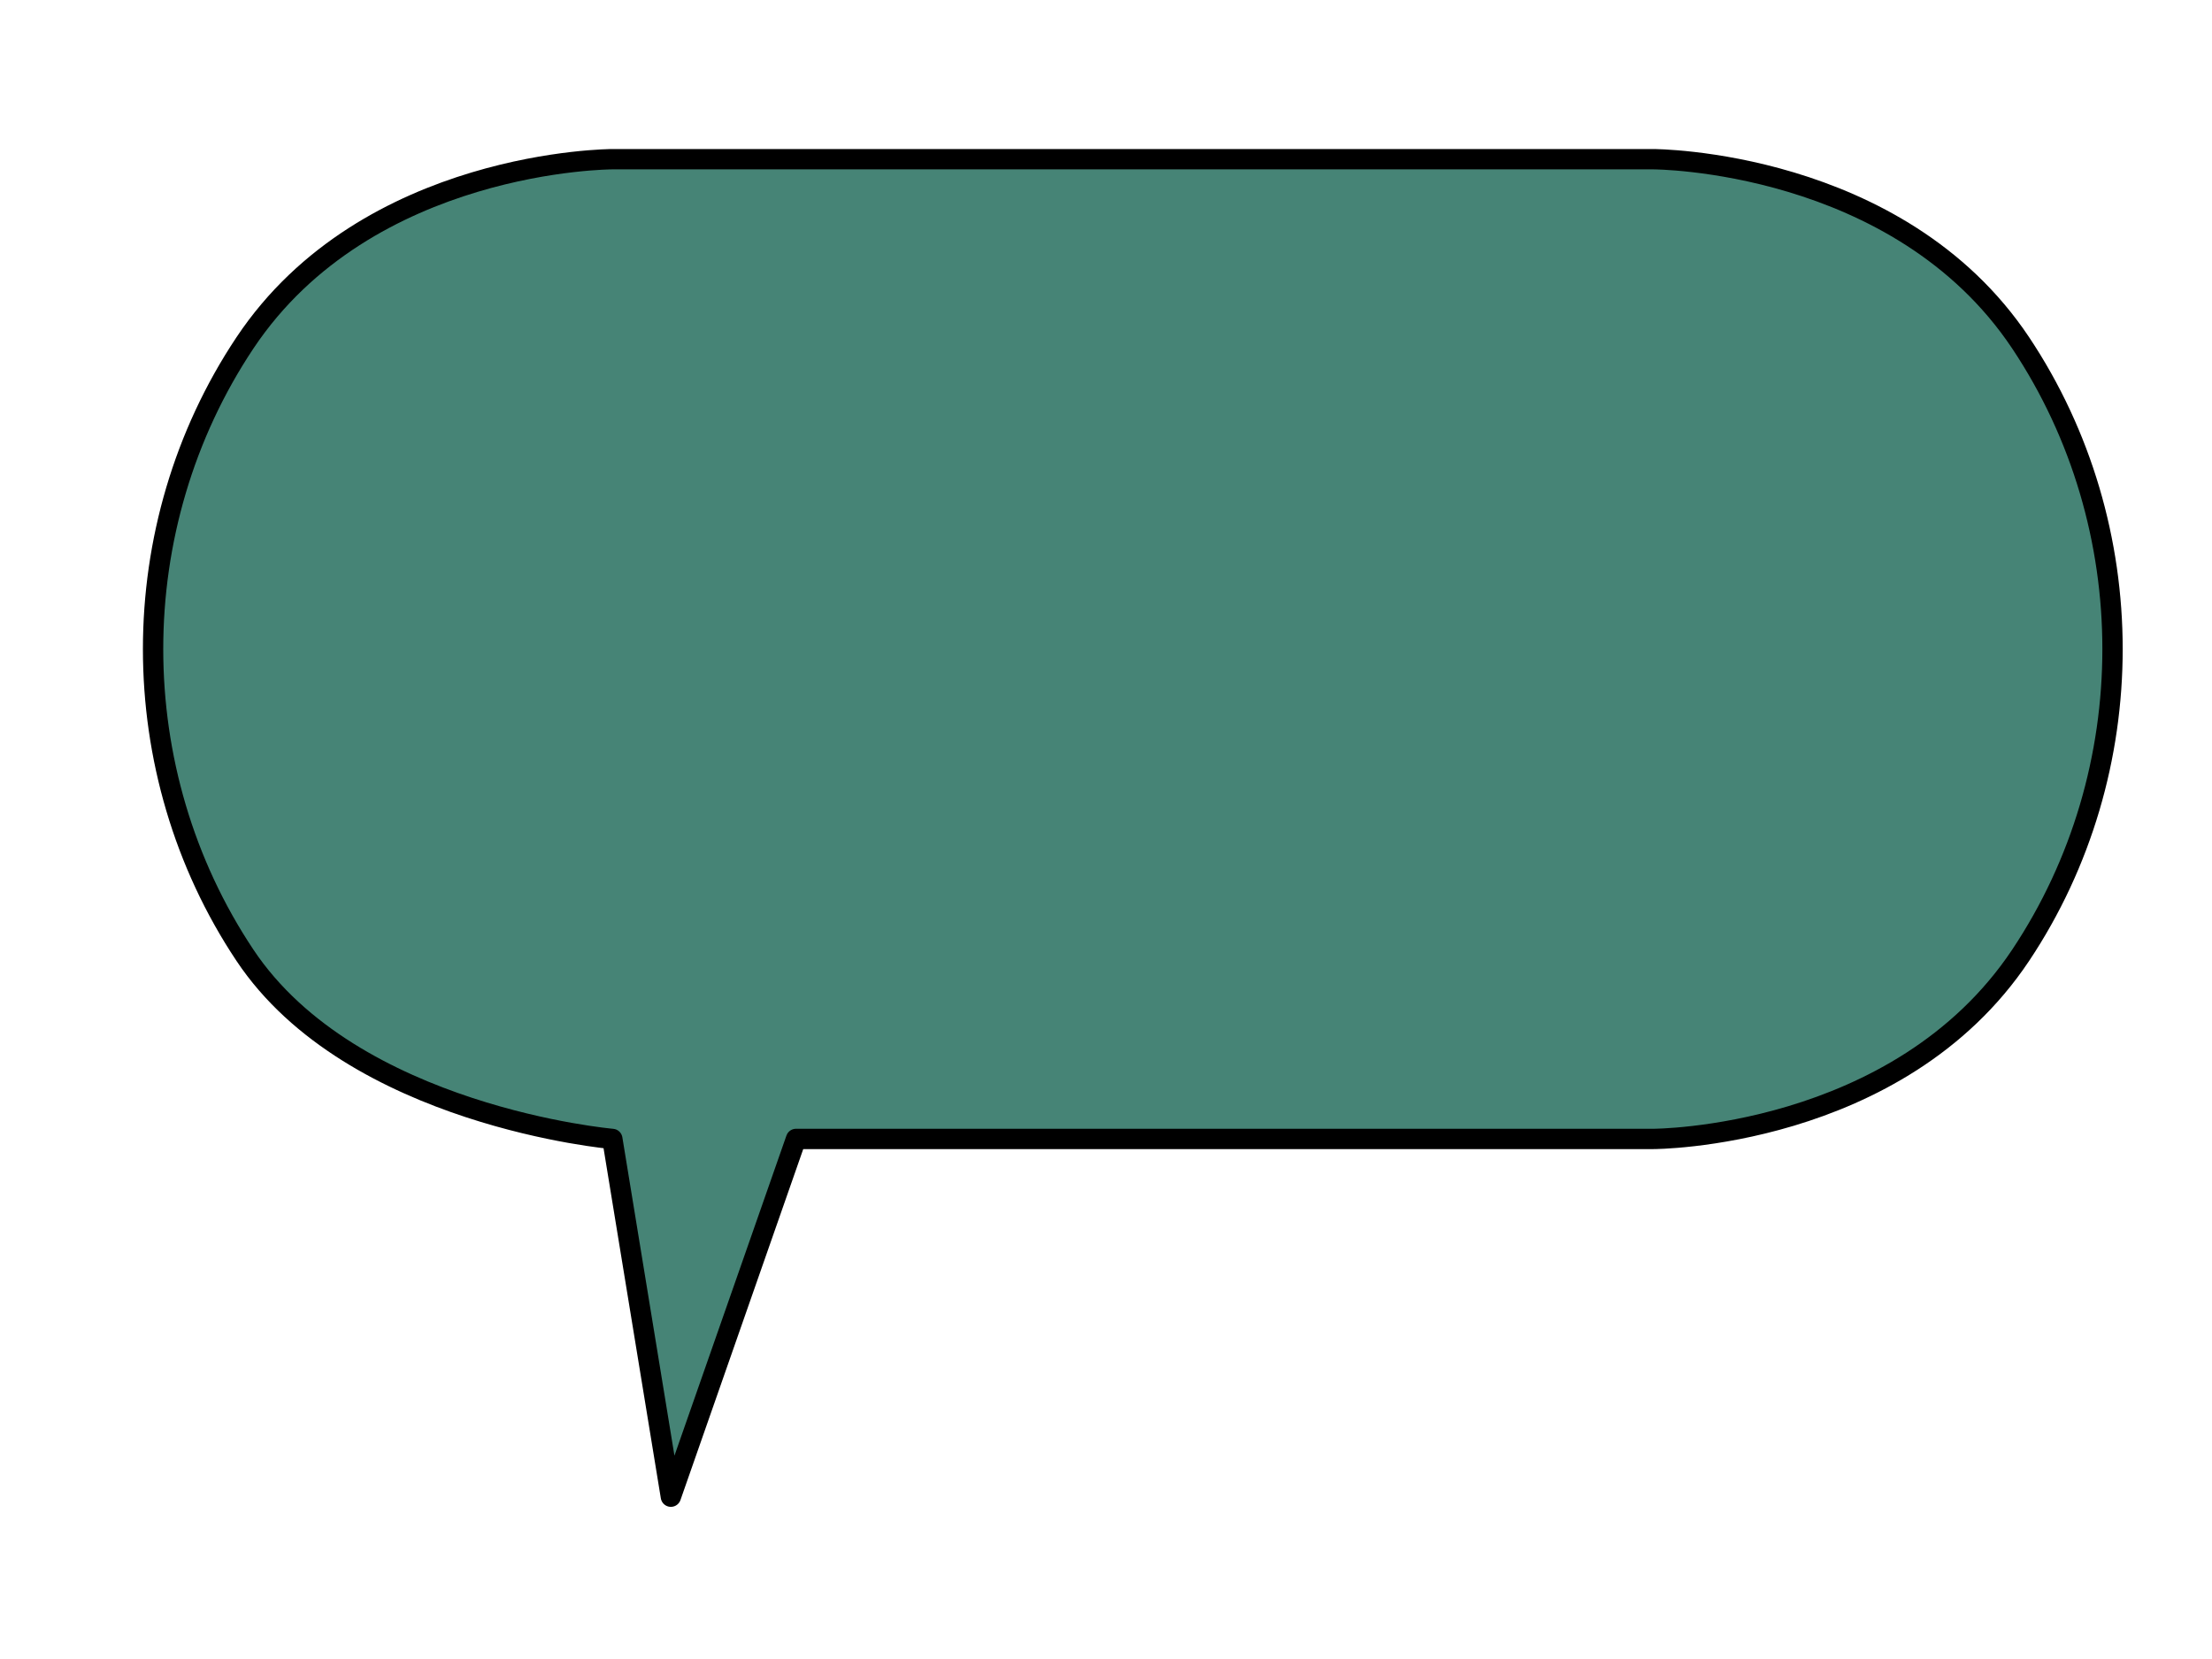
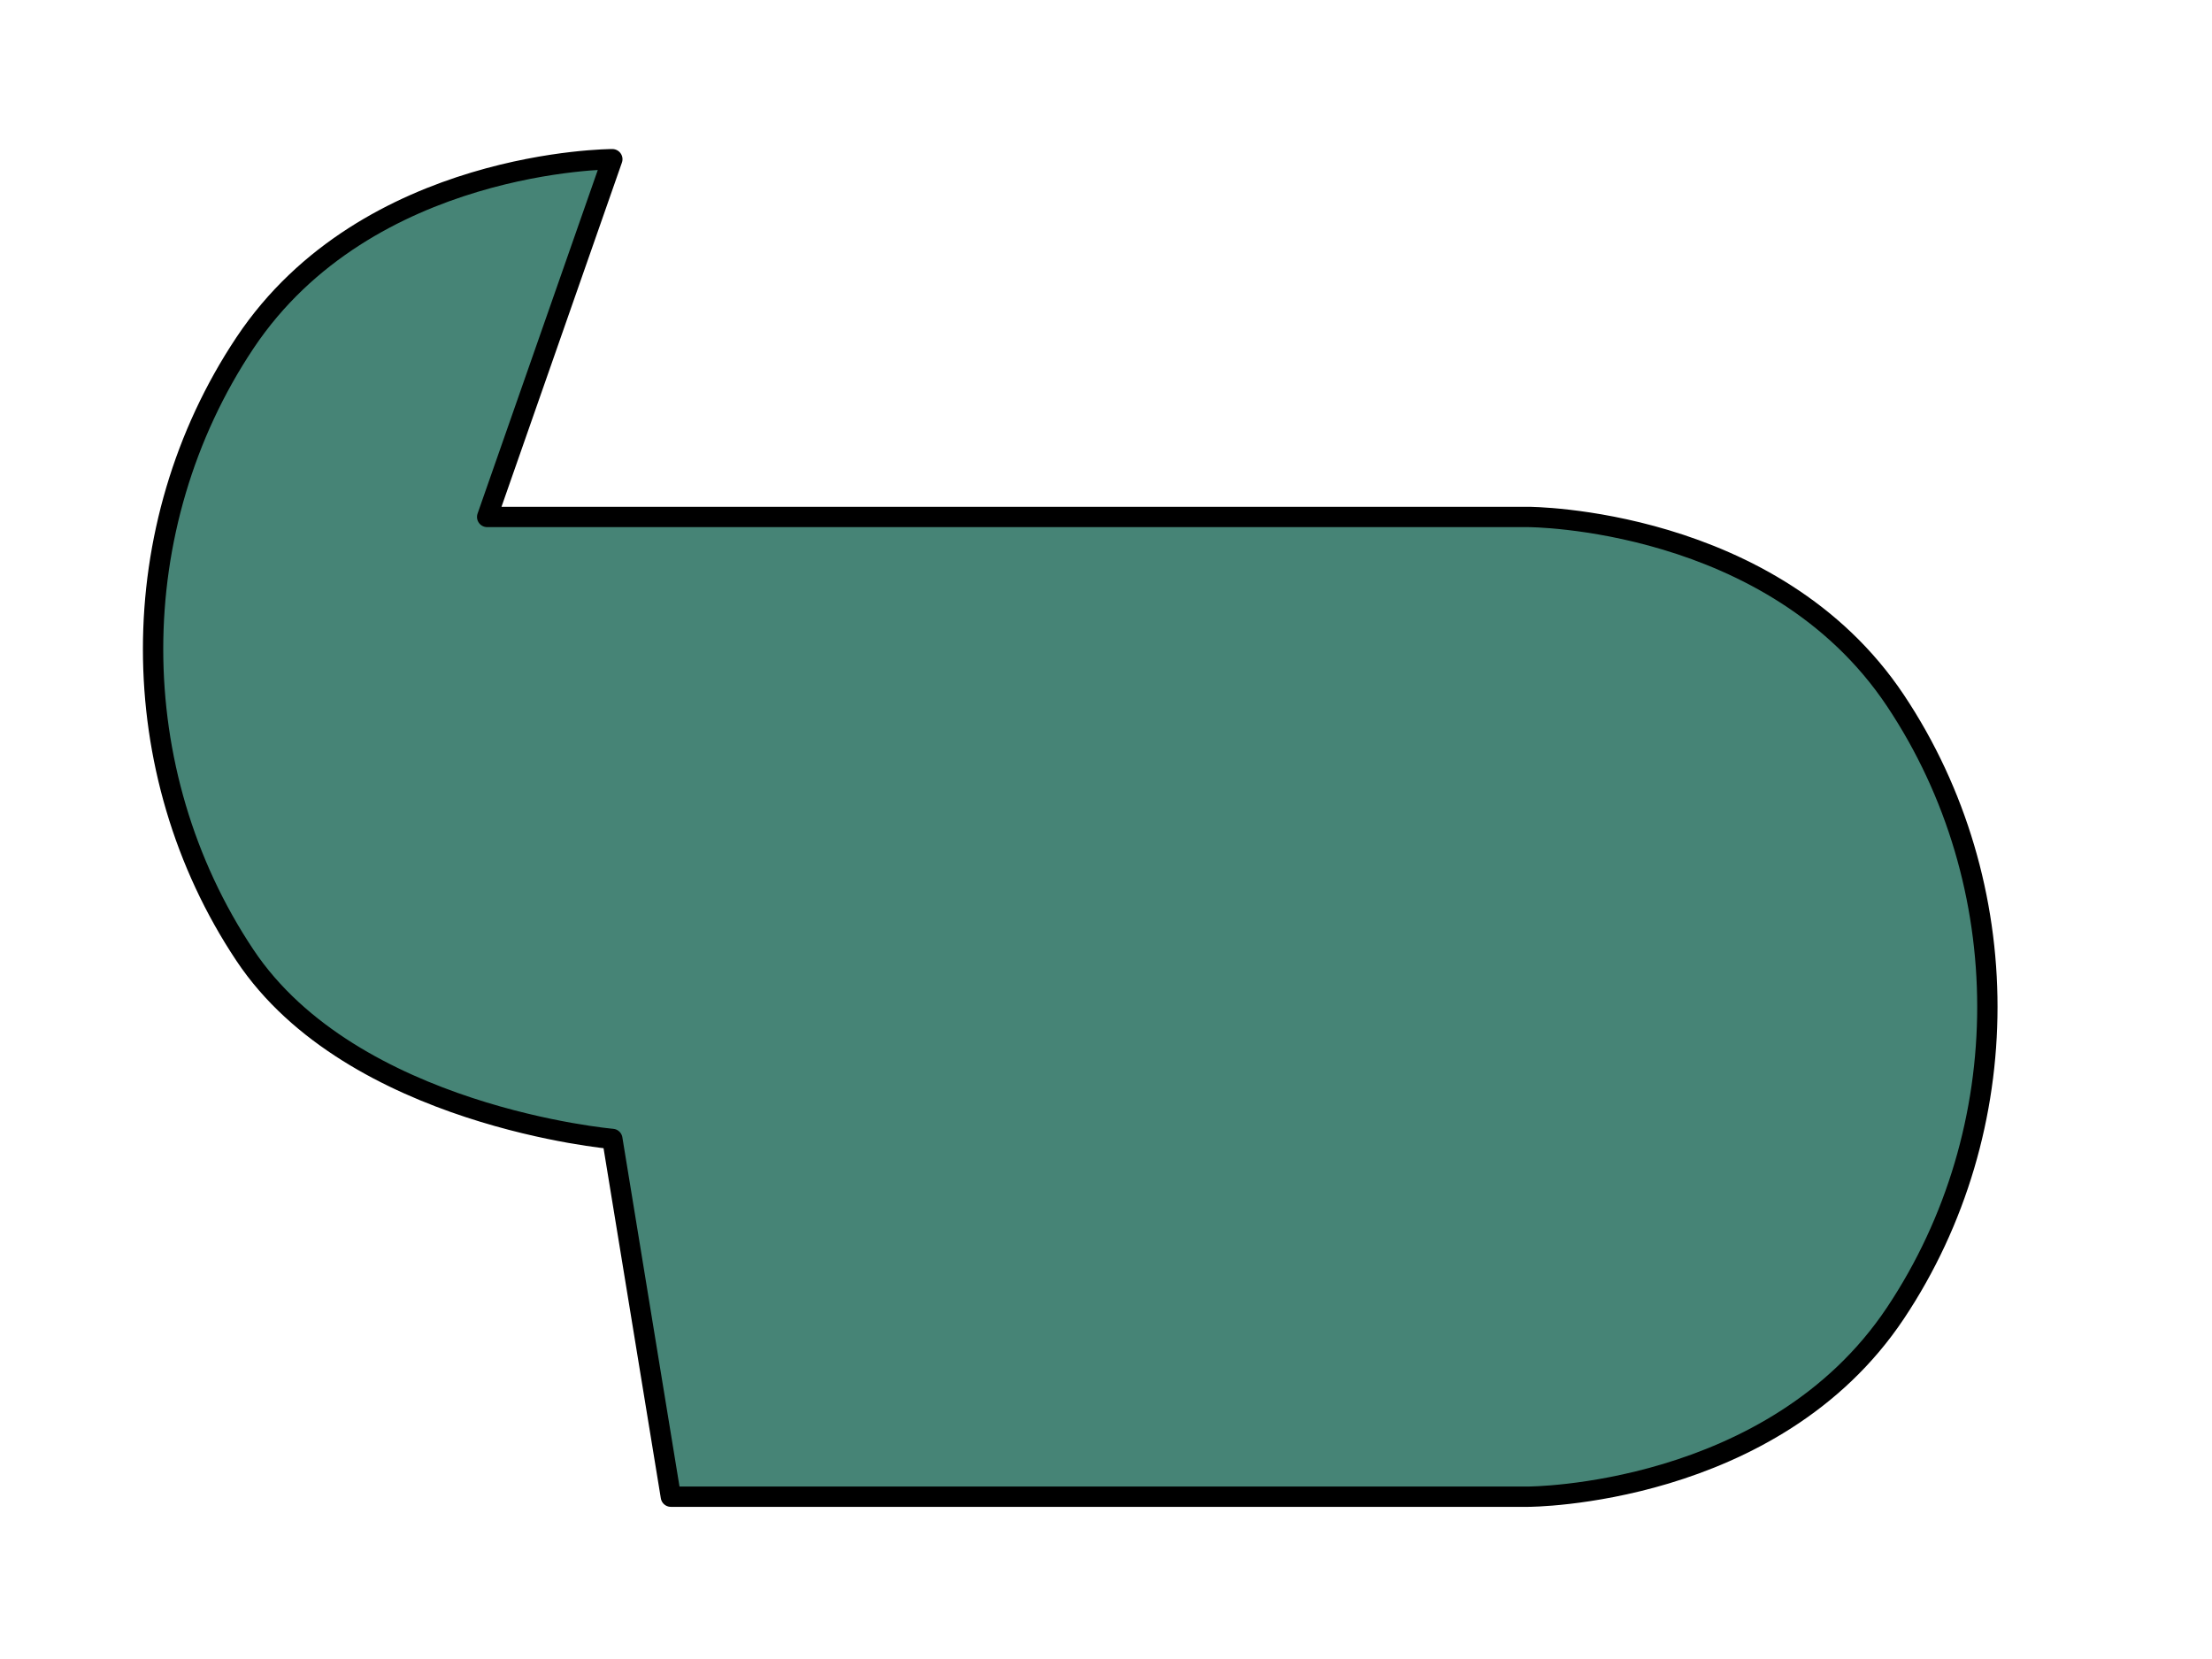
<svg xmlns="http://www.w3.org/2000/svg" width="640" height="480">
  <title>green bubble word</title>
  <g>
    <title>Layer 1</title>
    <g id="layer1">
-       <path fill="#095b48" fill-opacity="0.75" fill-rule="evenodd" stroke="#000000" stroke-width="5.882" stroke-linejoin="round" stroke-miterlimit="4" id="path1362" d="m177.165,46.063c0,0 -70.866,0 -106.299,53.15c-35.433,53.15 -35.433,124.016 0,177.165c31.077,46.615 106.299,53.15 106.299,53.15l16.937,103.509l36.213,-103.509l248.032,0c0,0 70.866,0 106.299,-53.15c35.433,-53.15 35.433,-124.016 0,-177.165c-35.433,-53.15 -106.299,-53.15 -106.299,-53.15l-301.181,0z" />
+       <path fill="#095b48" fill-opacity="0.75" fill-rule="evenodd" stroke="#000000" stroke-width="5.882" stroke-linejoin="round" stroke-miterlimit="4" id="path1362" d="m177.165,46.063c0,0 -70.866,0 -106.299,53.15c-35.433,53.15 -35.433,124.016 0,177.165c31.077,46.615 106.299,53.15 106.299,53.15l16.937,103.509l248.032,0c0,0 70.866,0 106.299,-53.15c35.433,-53.15 35.433,-124.016 0,-177.165c-35.433,-53.15 -106.299,-53.15 -106.299,-53.15l-301.181,0z" />
    </g>
  </g>
</svg>